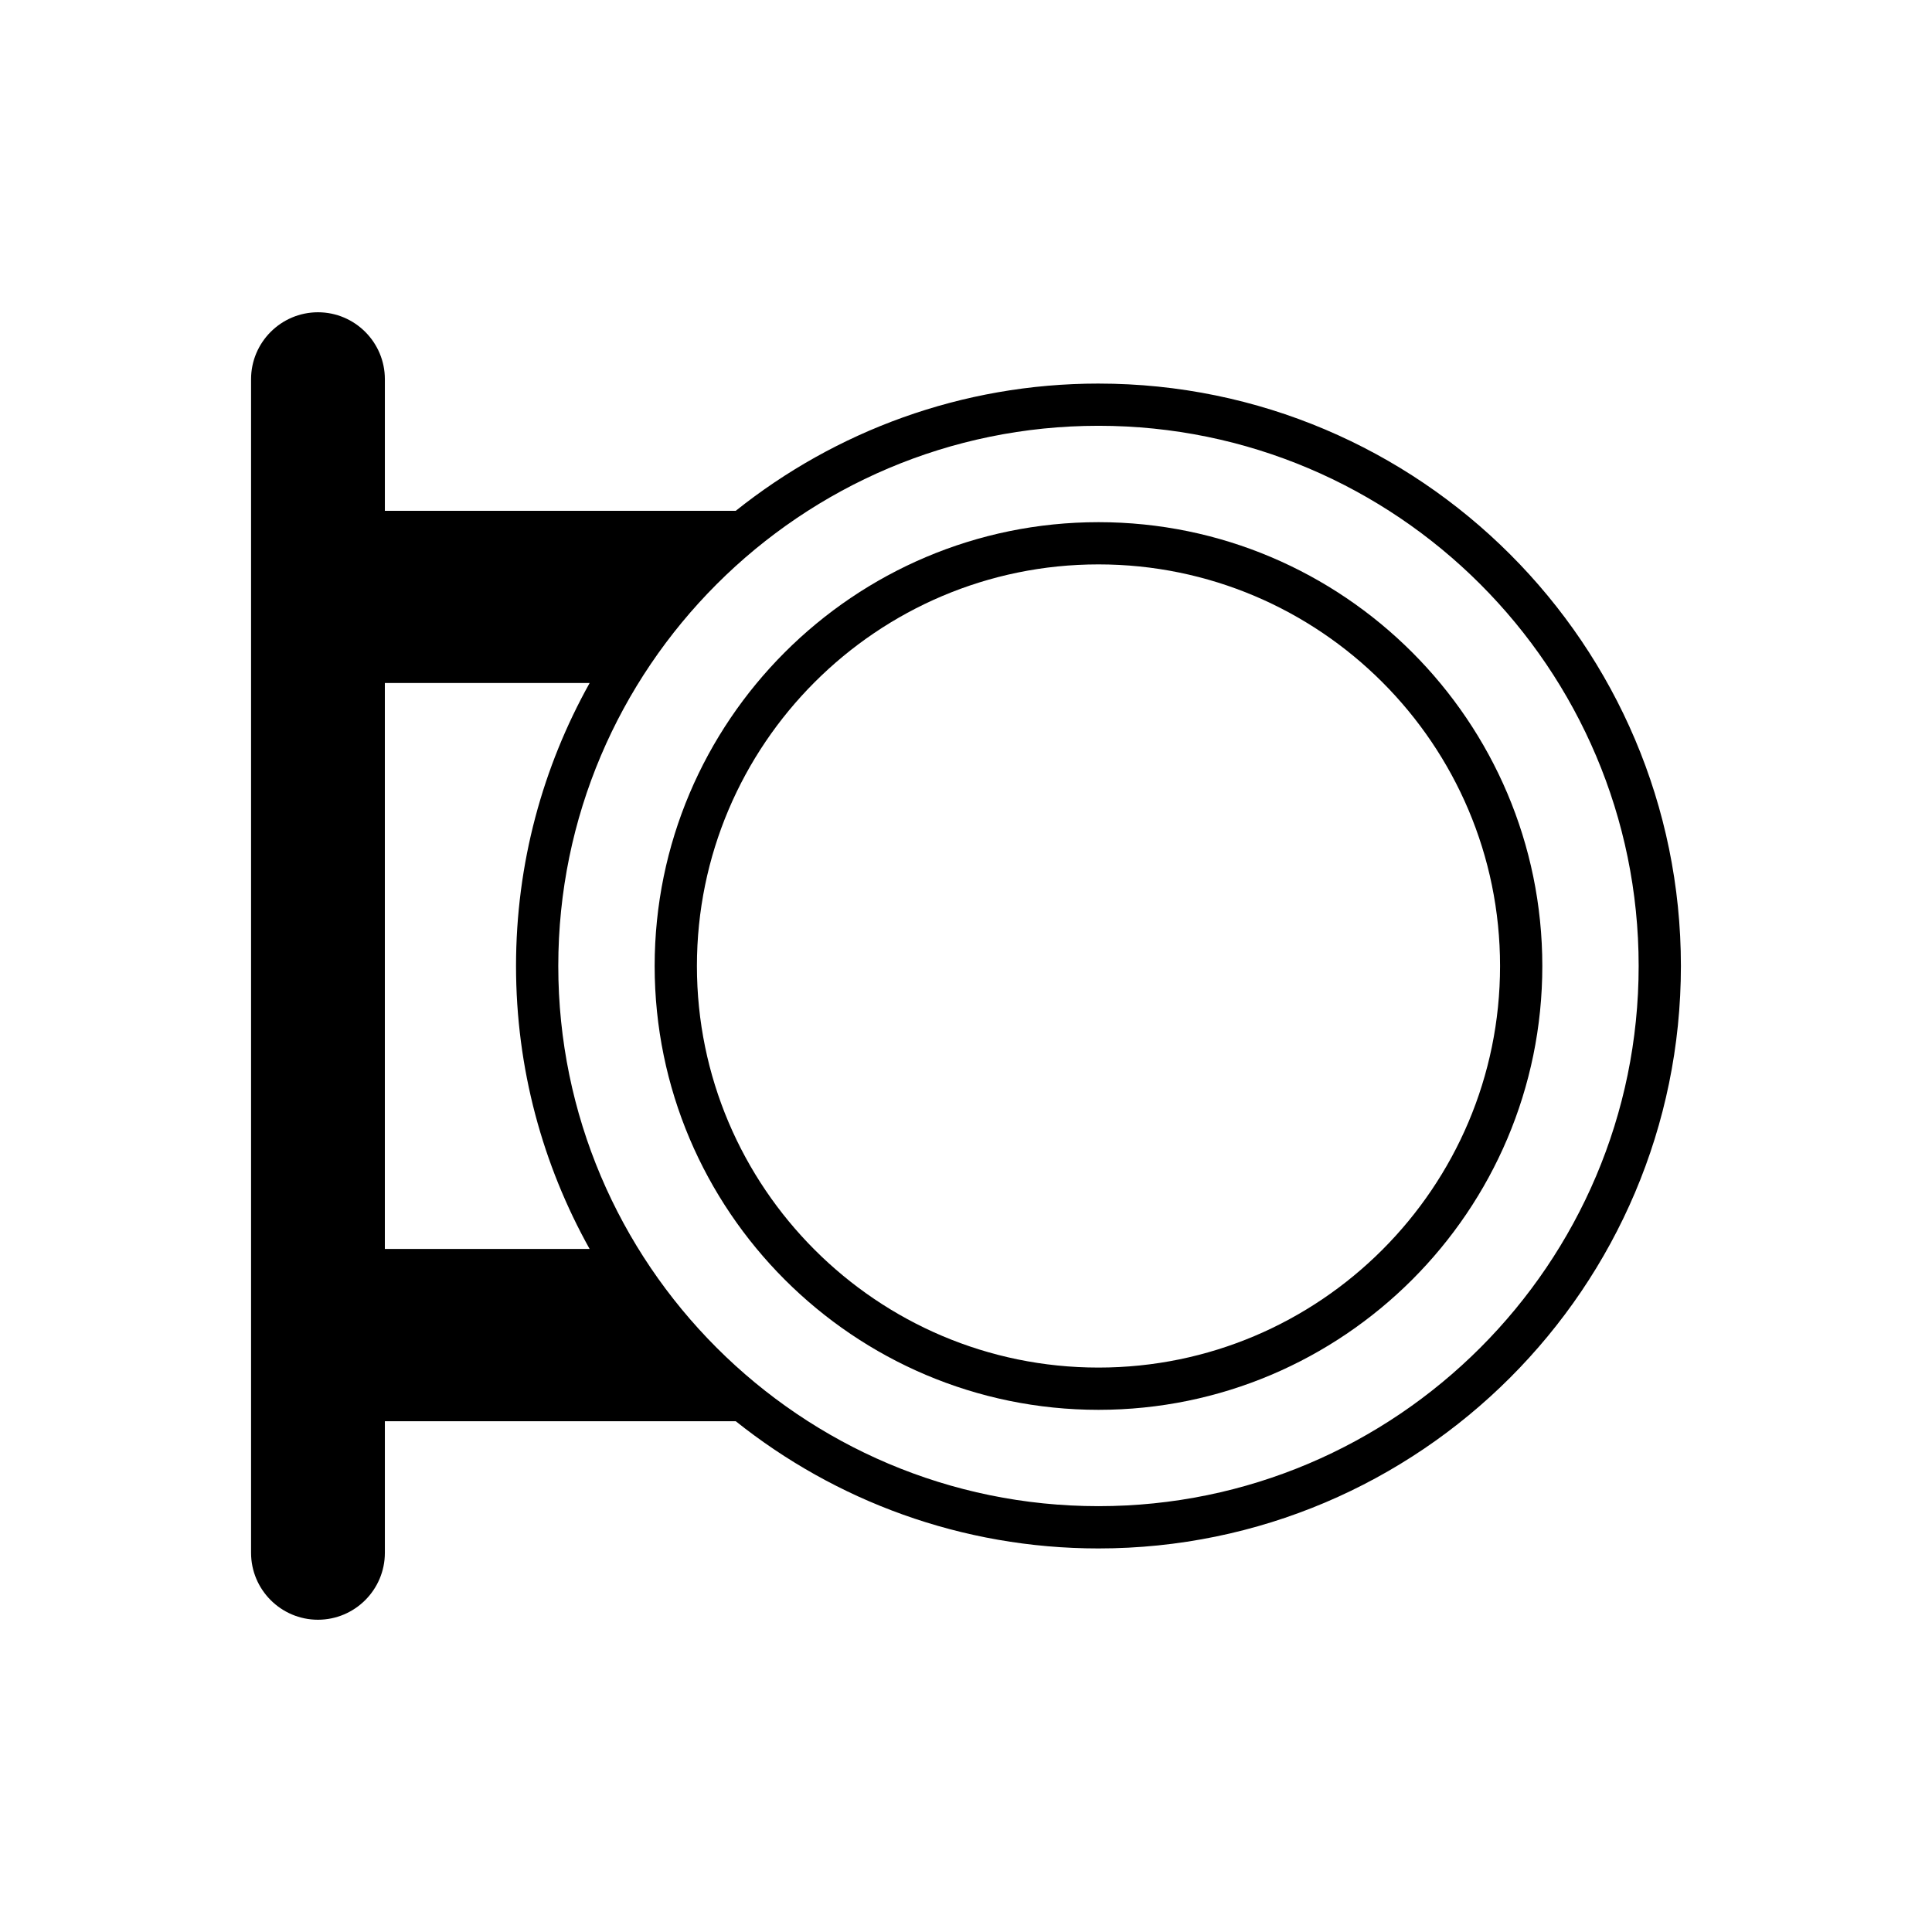
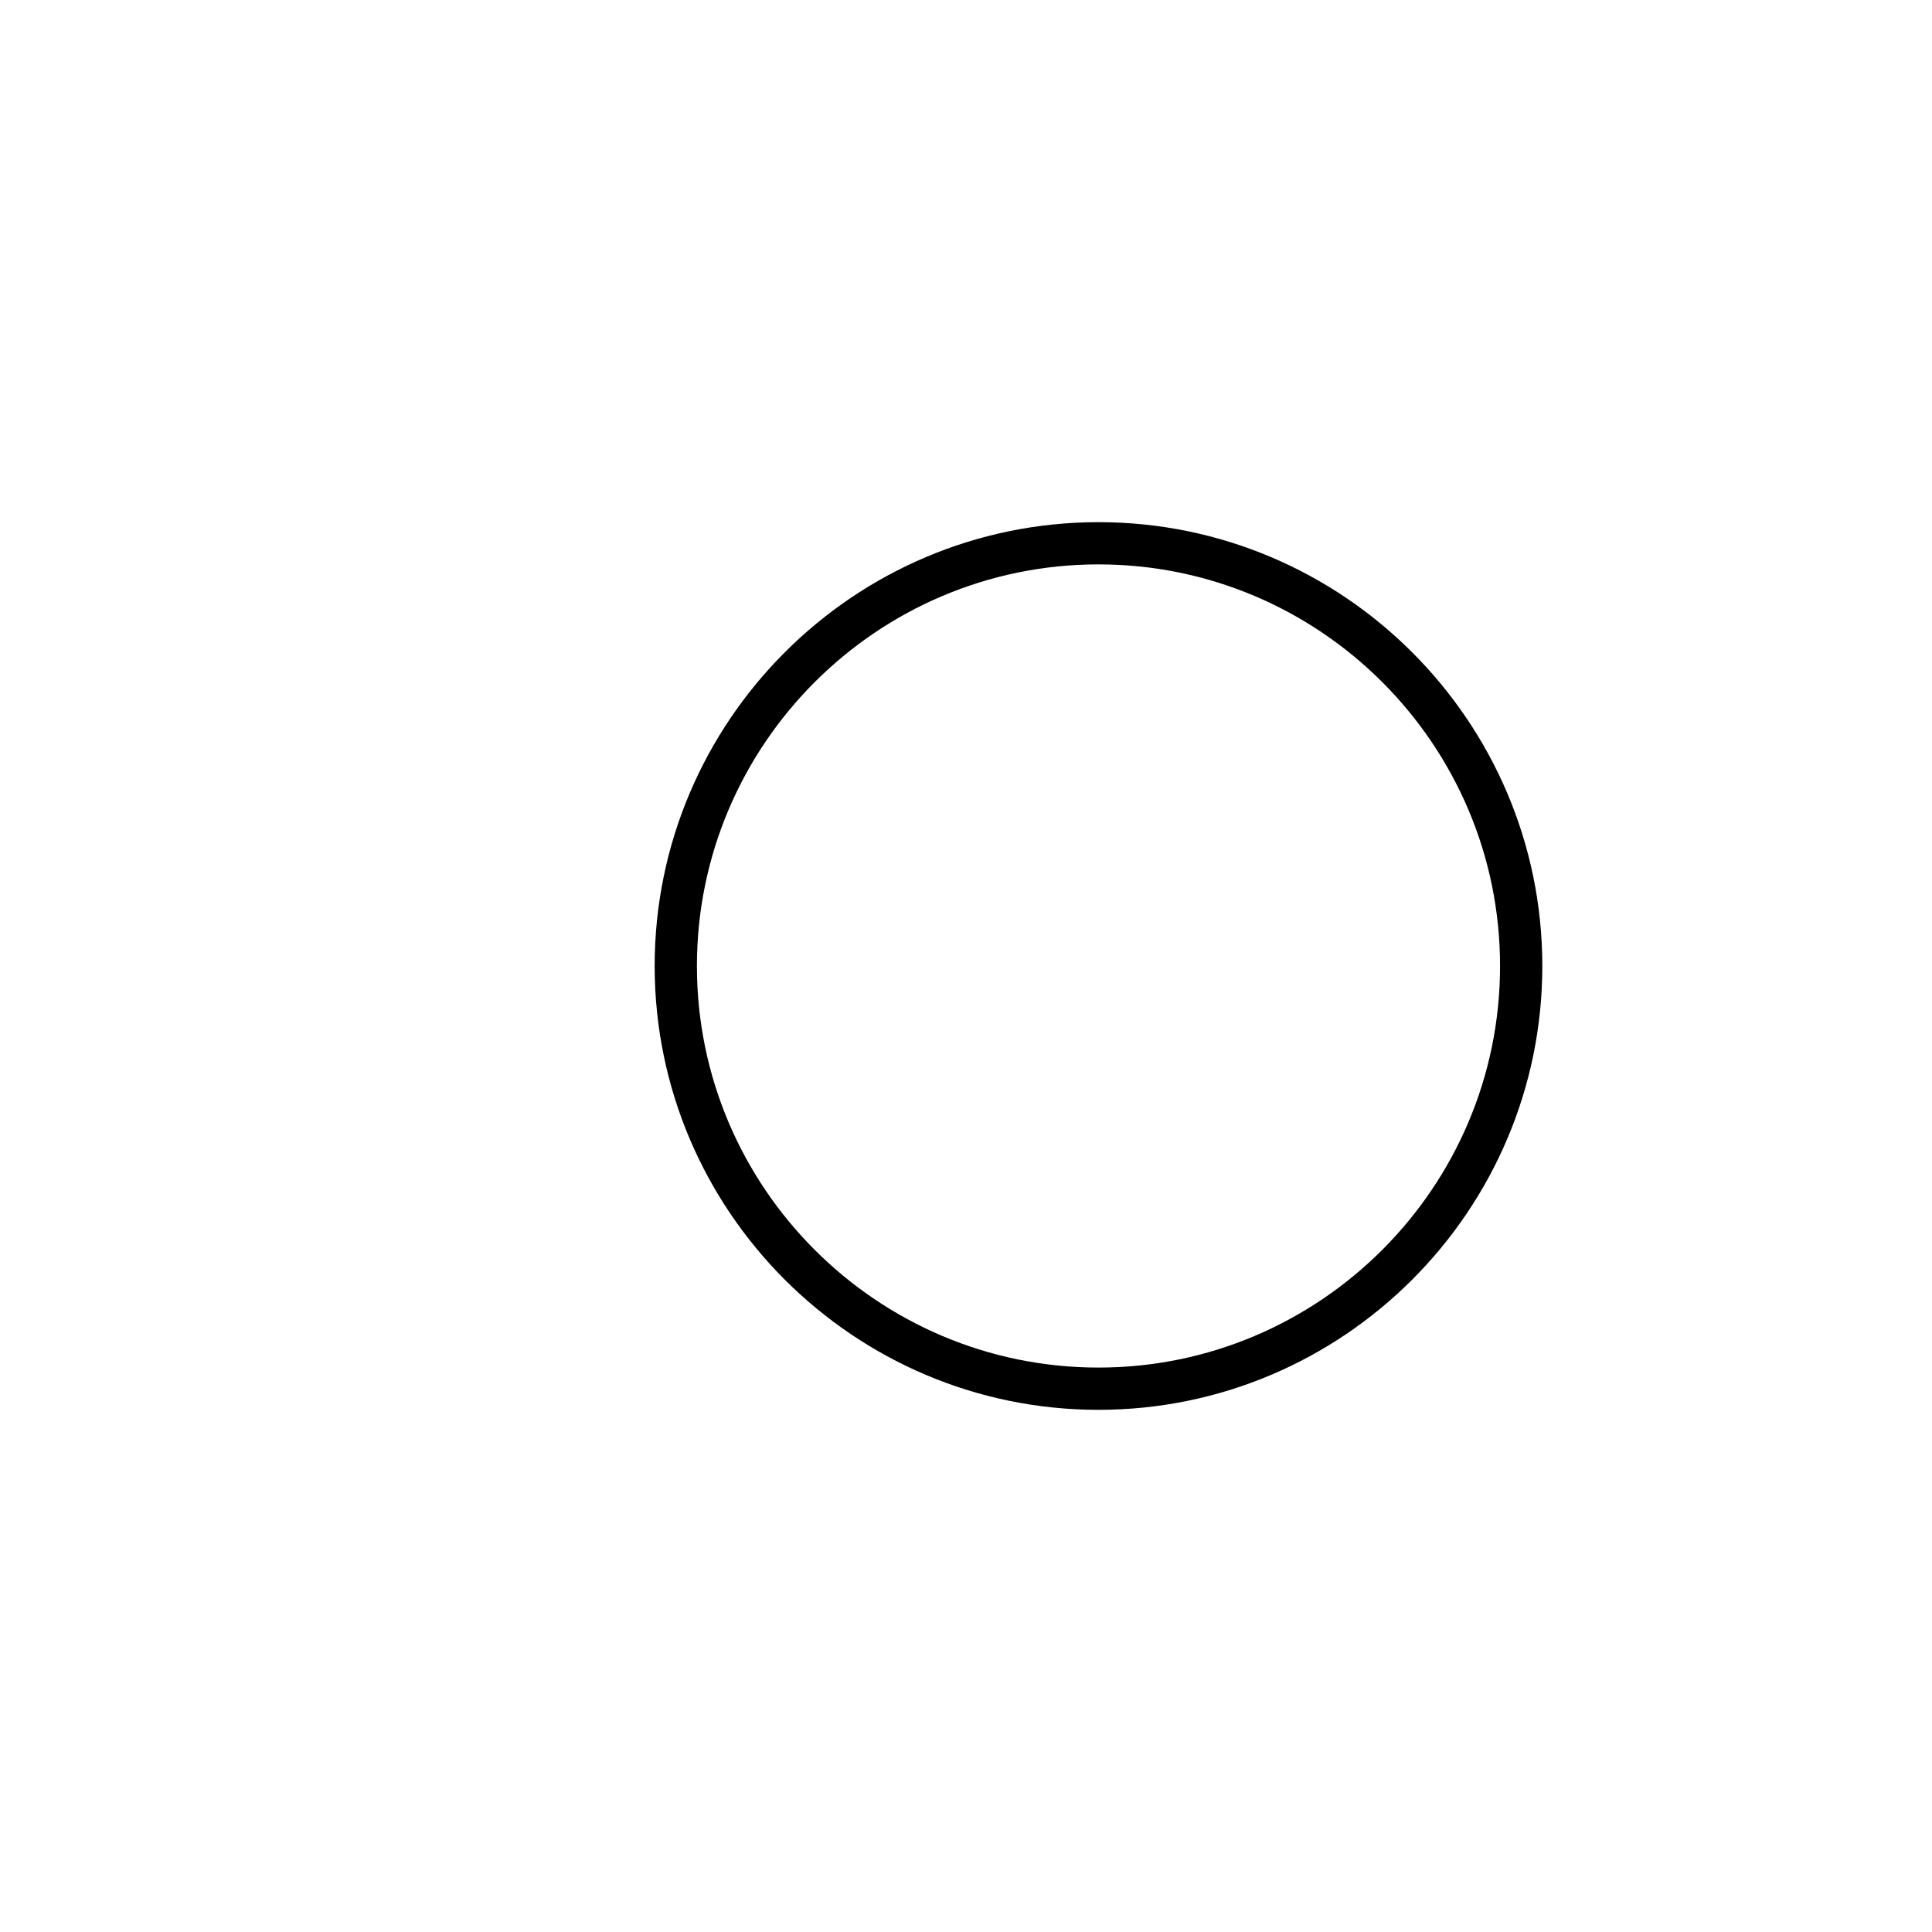
<svg xmlns="http://www.w3.org/2000/svg" fill="#000000" width="800px" height="800px" version="1.1" viewBox="144 144 512 512">
  <g>
-     <path d="m435.11 245.65c-36.324 0-69.734 12.645-96.129 33.719h-92.988v-34.879c0-9.781-7.953-17.734-17.73-17.734-9.777 0.004-17.73 7.957-17.73 17.738v311.02c0 9.781 7.953 17.734 17.73 17.734 9.777-0.004 17.73-7.957 17.73-17.734v-34.871h92.992c26.395 21.07 59.801 33.711 96.121 33.711 85.109 0 154.35-69.242 154.35-154.35 0.004-85.109-69.238-154.35-154.34-154.35zm-189.12 79.359h54.27c-12.406 22.219-19.508 47.785-19.508 74.992 0 27.199 7.098 52.762 19.5 74.977h-54.262zm189.12 218.14c-78.938 0-143.16-64.215-143.16-143.15 0-78.938 64.219-143.16 143.16-143.16s143.15 64.219 143.15 143.16c0 78.93-64.219 143.15-143.15 143.15z" />
    <path d="m435.11 282.38c-64.855 0-117.62 52.766-117.62 117.62 0 64.852 52.766 117.62 117.62 117.62 64.855 0 117.62-52.766 117.62-117.62-0.004-64.855-52.766-117.62-117.62-117.62zm0 224.04c-58.684 0-106.42-47.742-106.42-106.42 0-58.684 47.742-106.43 106.42-106.43 58.68 0 106.42 47.742 106.42 106.43 0 58.676-47.738 106.42-106.42 106.42z" />
  </g>
</svg>